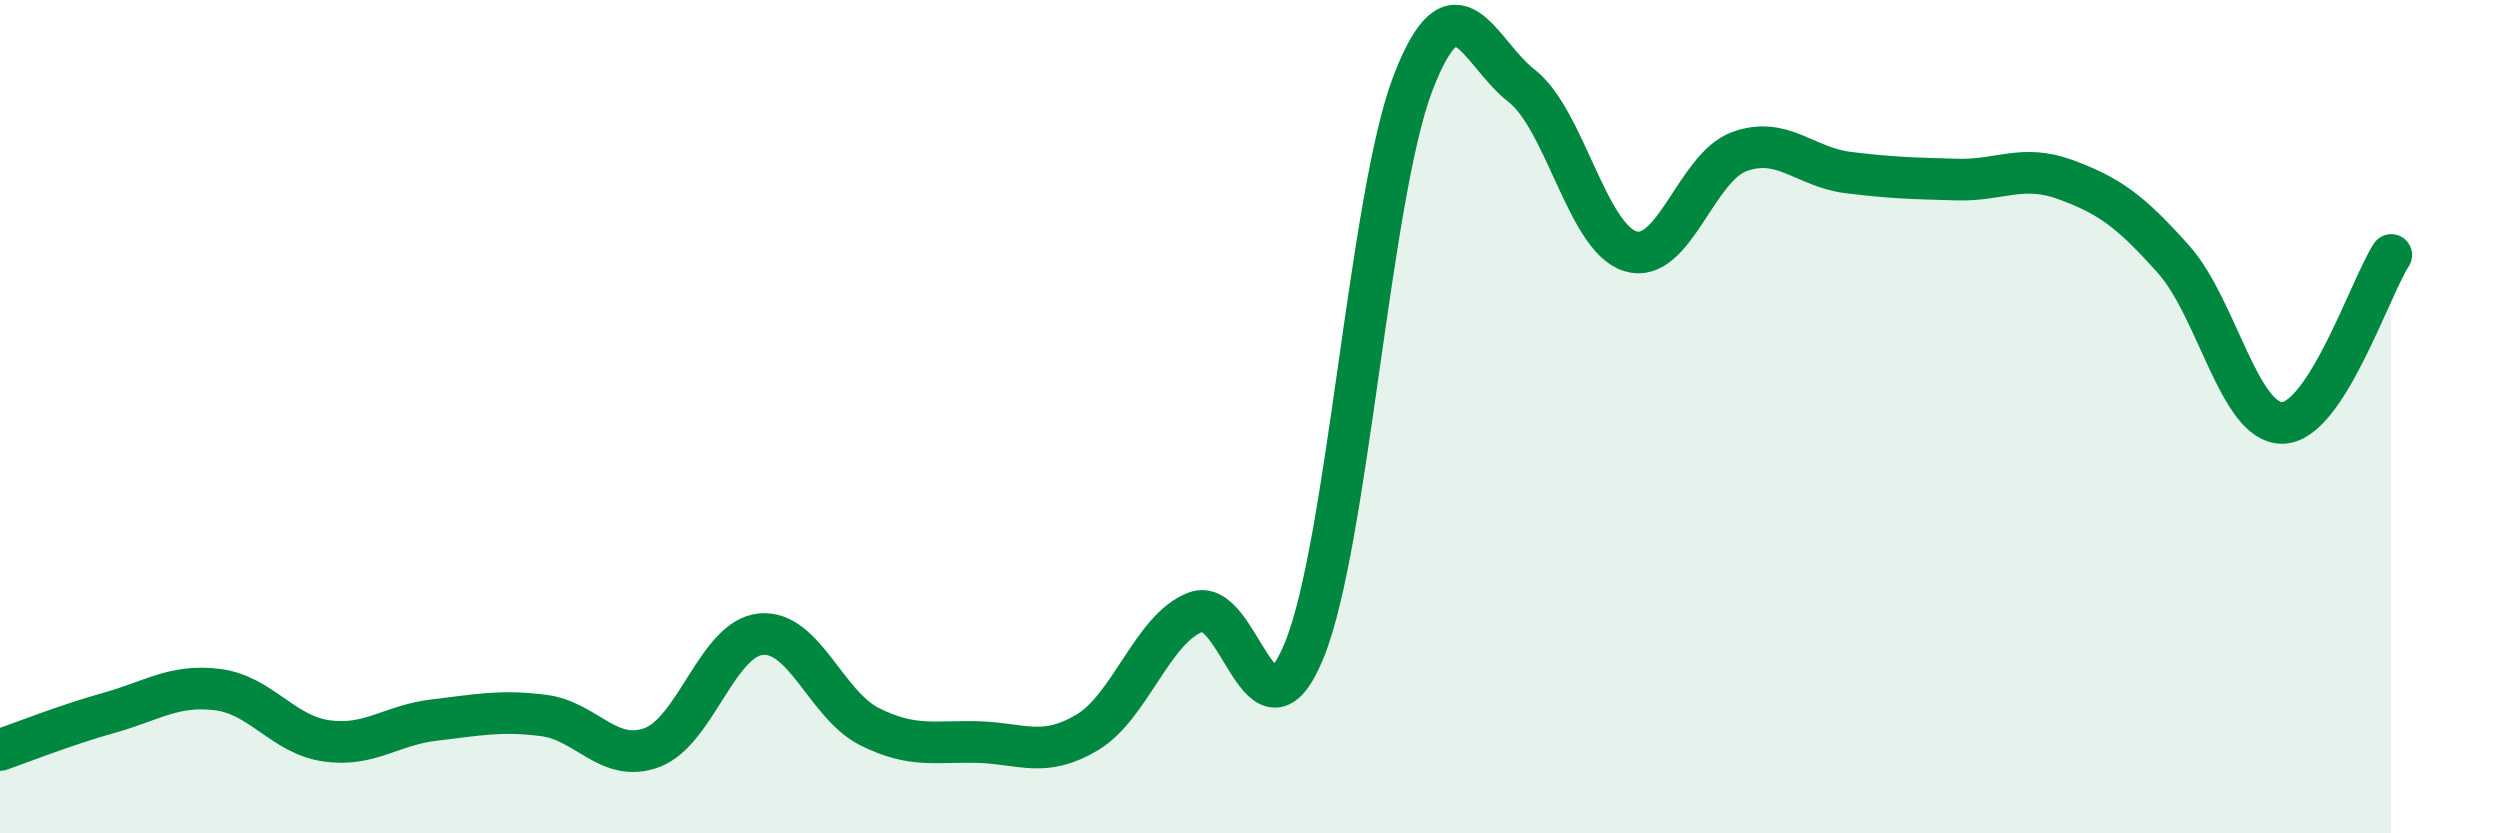
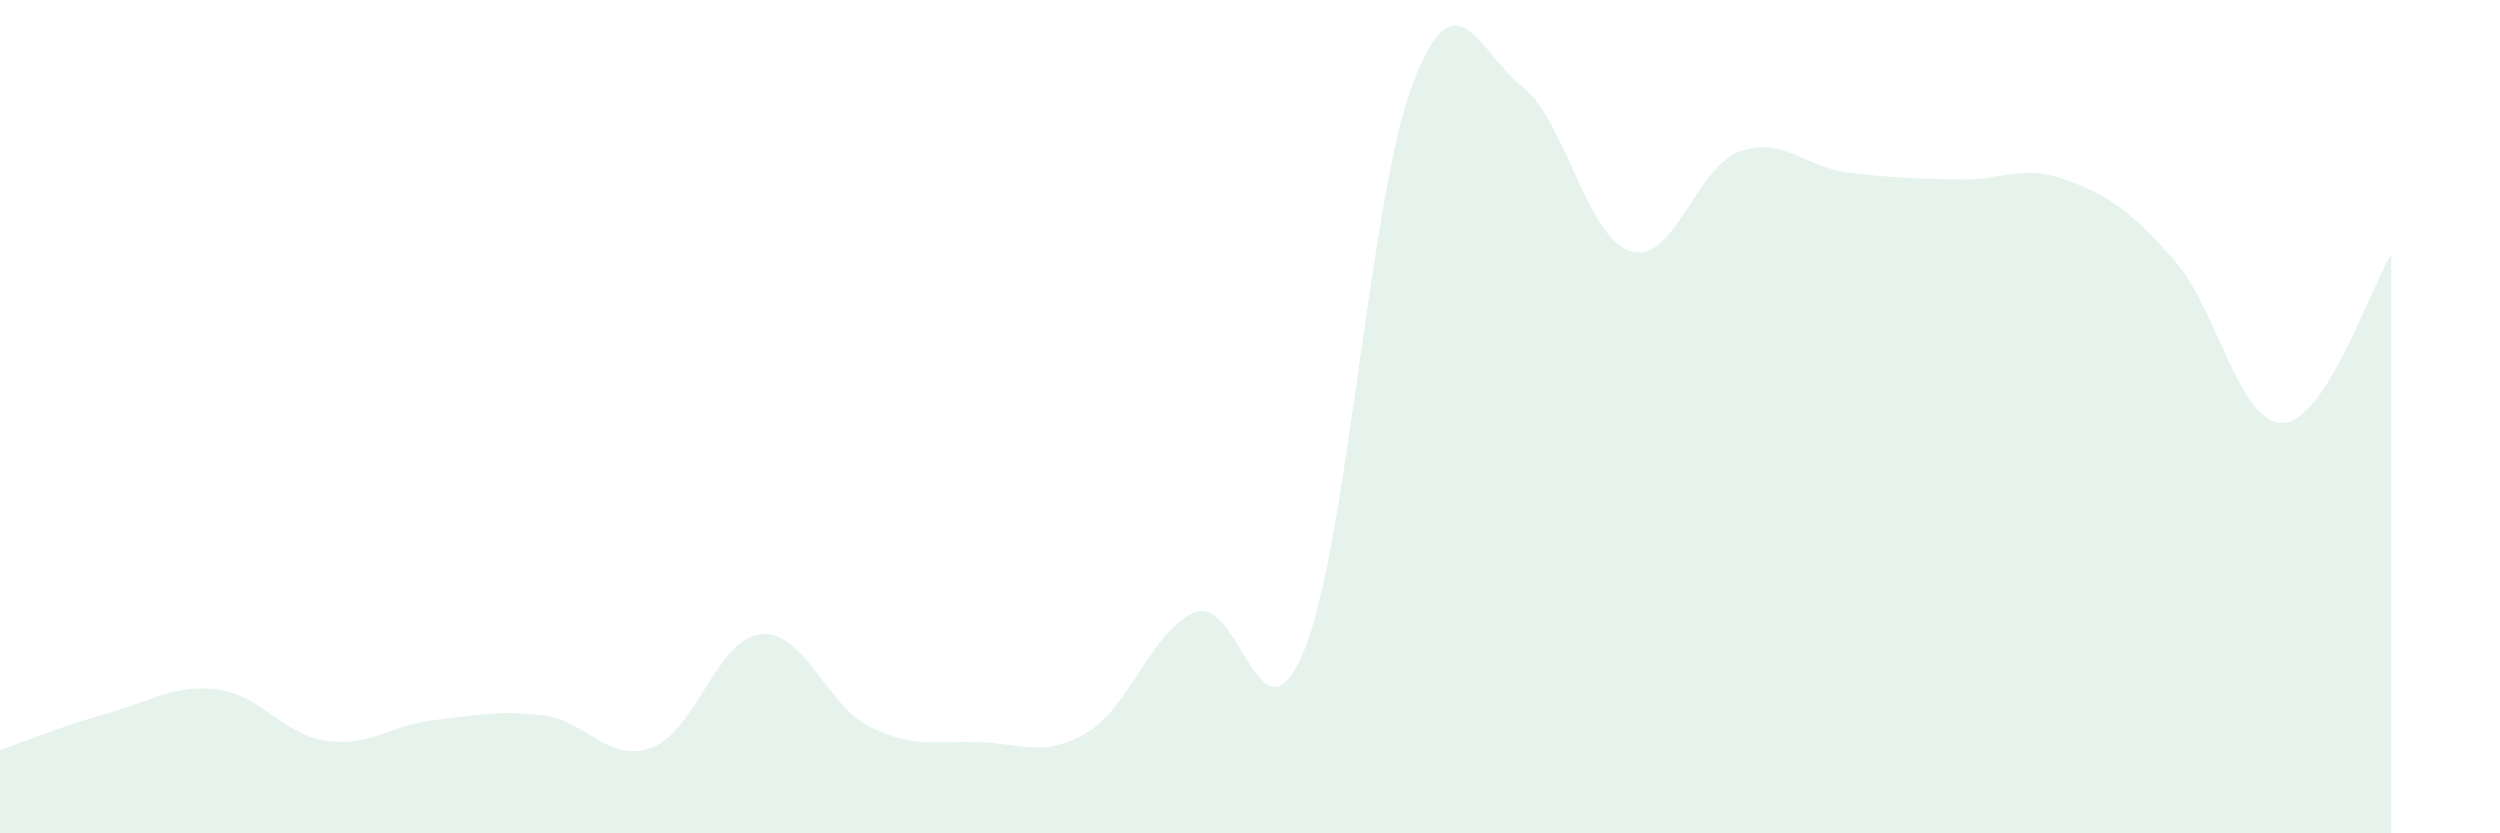
<svg xmlns="http://www.w3.org/2000/svg" width="60" height="20" viewBox="0 0 60 20">
  <path d="M 0,18 C 0.52,17.82 1.57,17.4 2.61,17.11 C 3.65,16.82 4.18,16.42 5.22,16.55 C 6.26,16.68 6.79,17.63 7.83,17.78 C 8.87,17.93 9.39,17.4 10.43,17.28 C 11.47,17.16 12,17.04 13.04,17.17 C 14.08,17.3 14.61,18.33 15.65,17.94 C 16.69,17.55 17.22,15.32 18.26,15.22 C 19.3,15.12 19.83,16.92 20.87,17.44 C 21.91,17.96 22.44,17.78 23.48,17.81 C 24.52,17.84 25.05,18.2 26.09,17.58 C 27.13,16.96 27.66,15.08 28.7,14.69 C 29.74,14.3 30.26,18.15 31.3,15.61 C 32.34,13.07 32.87,4.71 33.91,2 C 34.95,-0.71 35.48,1.25 36.52,2.06 C 37.56,2.87 38.09,5.71 39.13,6.03 C 40.17,6.35 40.7,4.02 41.74,3.64 C 42.78,3.26 43.31,4.01 44.35,4.14 C 45.39,4.27 45.92,4.28 46.96,4.31 C 48,4.34 48.53,3.93 49.57,4.31 C 50.61,4.69 51.13,5.06 52.17,6.23 C 53.21,7.4 53.74,10.17 54.78,10.15 C 55.82,10.13 56.87,6.93 57.39,6.12L57.39 20L0 20Z" fill="#008740" opacity="0.1" stroke-linecap="round" stroke-linejoin="round" />
-   <path d="M 0,18 C 0.52,17.82 1.57,17.4 2.61,17.11 C 3.65,16.82 4.18,16.42 5.22,16.55 C 6.26,16.68 6.79,17.63 7.83,17.78 C 8.87,17.93 9.39,17.4 10.43,17.28 C 11.47,17.16 12,17.04 13.04,17.17 C 14.08,17.3 14.61,18.33 15.65,17.94 C 16.69,17.55 17.22,15.32 18.26,15.22 C 19.3,15.12 19.83,16.92 20.87,17.44 C 21.91,17.96 22.44,17.78 23.48,17.81 C 24.52,17.84 25.05,18.2 26.09,17.58 C 27.13,16.96 27.66,15.08 28.7,14.69 C 29.74,14.3 30.26,18.15 31.3,15.61 C 32.34,13.07 32.87,4.71 33.91,2 C 34.95,-0.71 35.48,1.25 36.52,2.06 C 37.56,2.87 38.09,5.71 39.13,6.03 C 40.17,6.35 40.7,4.02 41.74,3.64 C 42.78,3.26 43.31,4.01 44.35,4.14 C 45.39,4.27 45.92,4.28 46.96,4.31 C 48,4.34 48.53,3.93 49.57,4.31 C 50.61,4.69 51.13,5.06 52.17,6.23 C 53.21,7.4 53.74,10.17 54.78,10.15 C 55.82,10.13 56.87,6.93 57.39,6.12" stroke="#008740" stroke-width="1" fill="none" stroke-linecap="round" stroke-linejoin="round" />
</svg>